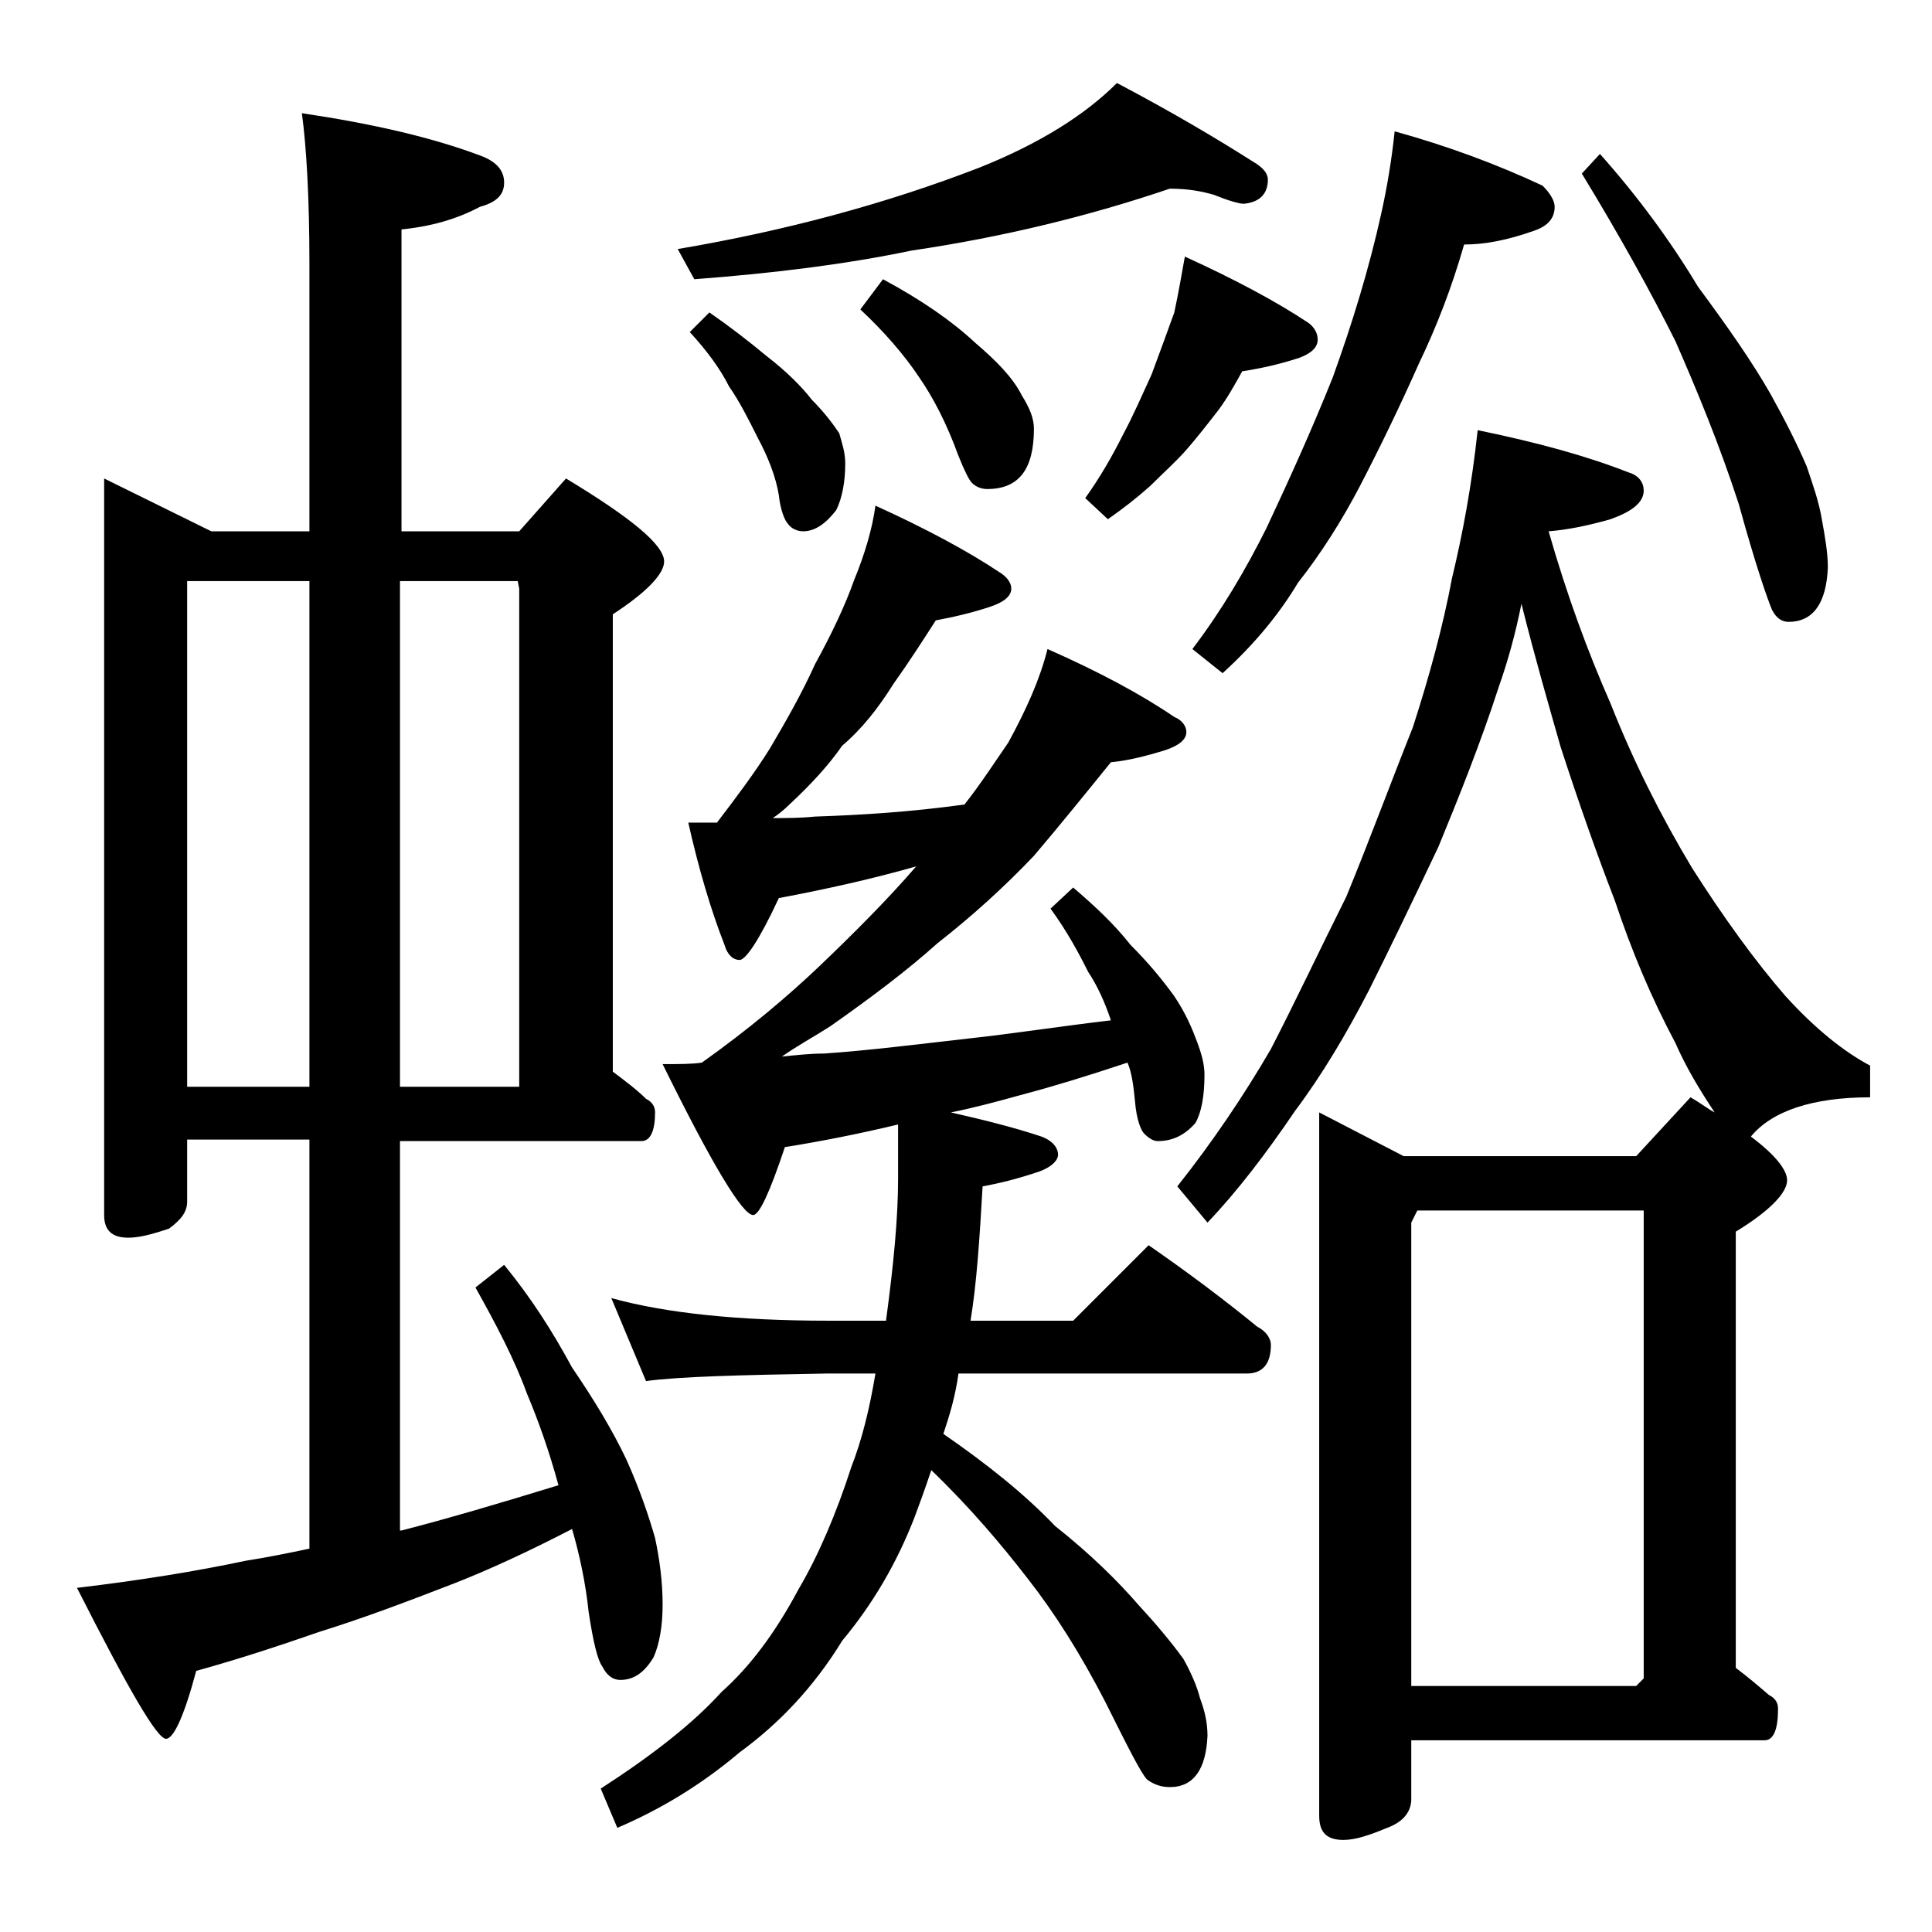
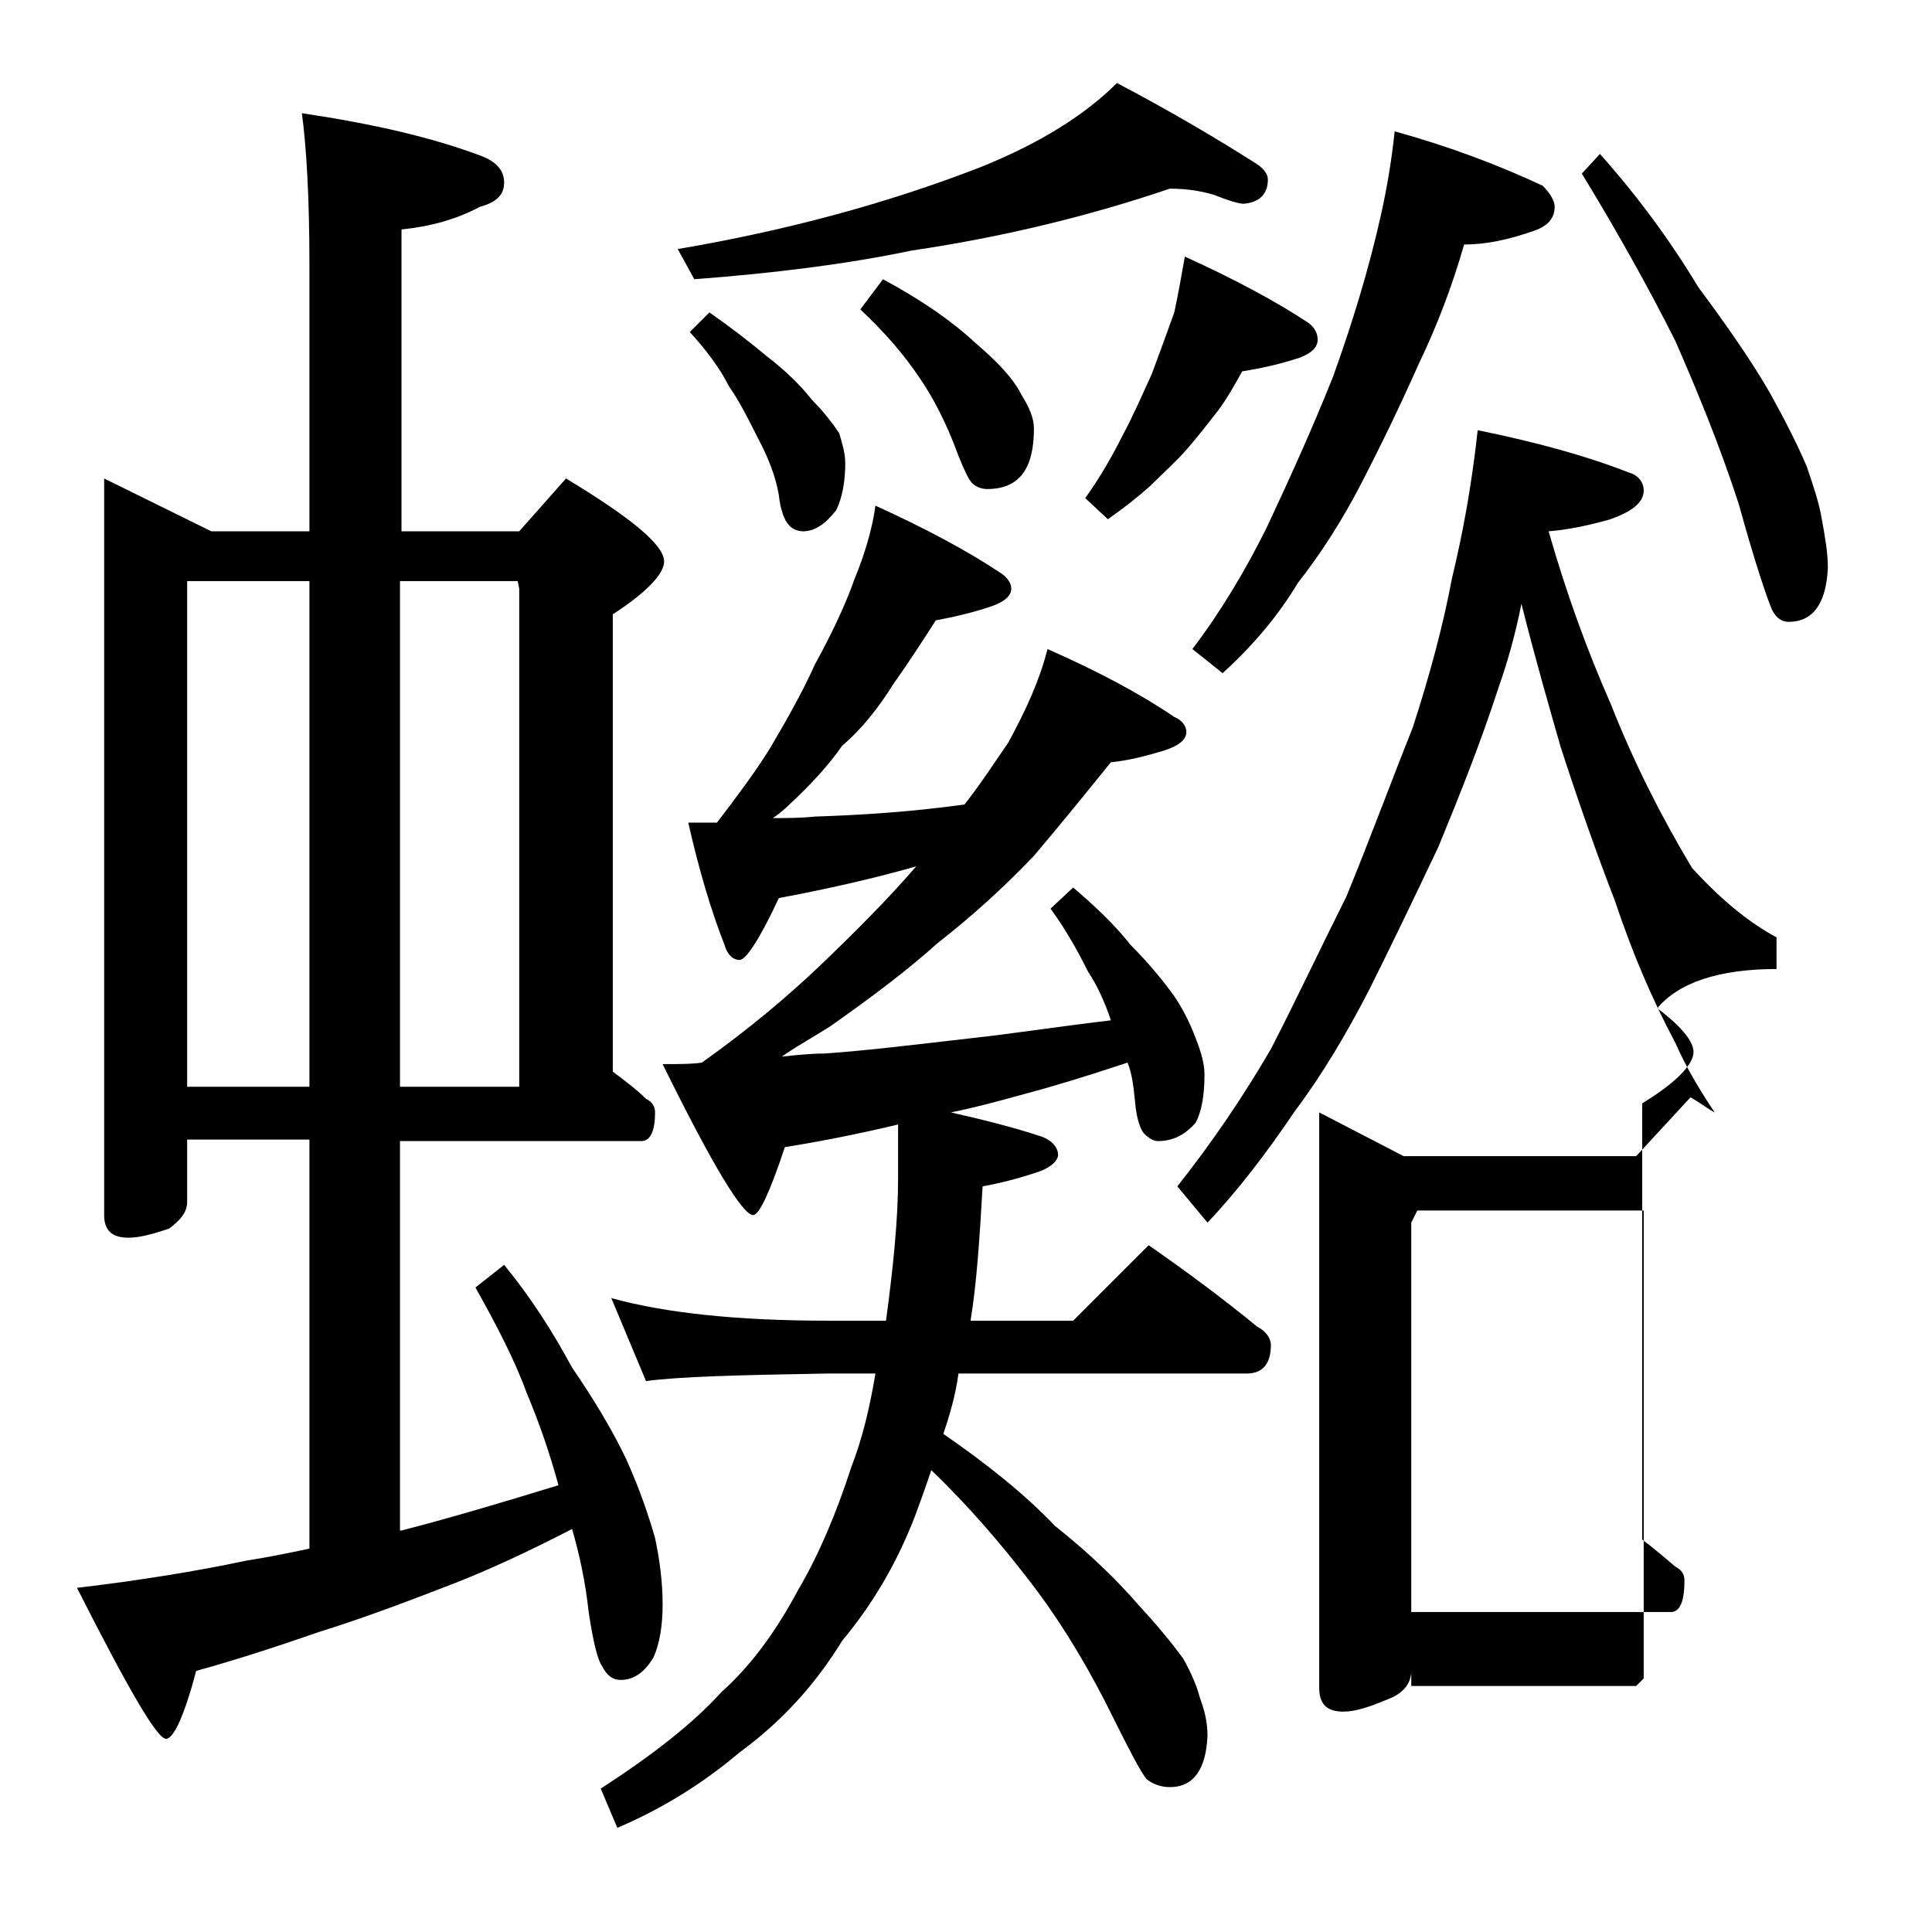
<svg xmlns="http://www.w3.org/2000/svg" version="1.1" id="Layer_1" x="0px" y="0px" viewBox="0 0 128 128" enable-background="new 0 0 128 128" xml:space="preserve">
-   <path d="M6.9,31.7l7.1,3.5h6.5V17.5c0-4.4-0.2-7.8-0.5-10c4.7,0.7,8.6,1.6,11.8,2.8c1.1,0.4,1.6,1,1.6,1.8s-0.5,1.3-1.6,1.6  c-1.5,0.8-3.2,1.3-5.2,1.5v20h7.8l3.1-3.5c4.3,2.6,6.5,4.4,6.5,5.5c0,0.8-1.1,2-3.4,3.5V71c0.8,0.6,1.6,1.2,2.2,1.8  c0.4,0.2,0.6,0.5,0.6,0.9c0,1.2-0.3,1.9-0.9,1.9h-16v25.8h0.1c3.1-0.8,6.5-1.8,10.4-3c-0.6-2.2-1.3-4.2-2.1-6.1  c-0.8-2.2-2-4.5-3.4-7l1.9-1.5c1.8,2.2,3.2,4.4,4.5,6.8c1.5,2.2,2.7,4.2,3.6,6.1c0.9,2,1.5,3.8,1.9,5.2c0.3,1.4,0.5,2.9,0.5,4.4  c0,1.4-0.2,2.6-0.6,3.5c-0.6,1-1.3,1.5-2.2,1.5c-0.5,0-0.9-0.3-1.2-0.9c-0.3-0.4-0.6-1.6-0.9-3.6c-0.2-1.9-0.6-3.8-1.1-5.5  c-2.9,1.5-5.5,2.7-7.8,3.6c-3.1,1.2-6,2.3-8.9,3.2c-2.6,0.9-5.3,1.8-8.2,2.6c-0.8,3-1.5,4.5-2,4.5c-0.6,0-2.5-3.3-5.9-10  c4.2-0.5,7.9-1.1,11.2-1.8c1.3-0.2,2.8-0.5,4.2-0.8V75.5h-8.1v4.1c0,0.7-0.4,1.2-1.2,1.8C10,81.8,9.2,82,8.5,82  c-1.1,0-1.6-0.5-1.6-1.5V31.7z M12.4,72h8.1V38.5h-8.1V72z M26.5,38.5V72h7.9V39l-0.1-0.5H26.5z M58,33.5c3.3,1.5,6.1,3,8.2,4.4  c0.5,0.3,0.8,0.7,0.8,1.1c0,0.5-0.5,0.9-1.4,1.2c-1.2,0.4-2.5,0.7-3.6,0.9c-0.9,1.4-1.8,2.8-2.8,4.2c-1,1.6-2.1,3-3.4,4.1  c-0.9,1.3-2.1,2.6-3.5,3.9c-0.4,0.4-0.8,0.7-1.1,0.9c0.9,0,1.8,0,2.8-0.1c3-0.1,6.3-0.3,9.9-0.8c1.1-1.4,2-2.8,2.9-4.1  c1.2-2.2,2.1-4.2,2.6-6.2c3.4,1.5,6.2,3,8.4,4.5c0.5,0.2,0.8,0.6,0.8,1c0,0.5-0.5,0.9-1.4,1.2c-1.3,0.4-2.5,0.7-3.6,0.8  c-1.7,2.1-3.4,4.2-5.1,6.2c-2,2.1-4.1,4-6.4,5.8c-2,1.8-4.4,3.6-7.1,5.5c-1.1,0.7-2.2,1.3-3.2,2c1-0.1,1.9-0.2,2.8-0.2  c2.9-0.2,6.1-0.6,9.6-1c2.8-0.3,6-0.8,9.4-1.2c-0.4-1.2-0.9-2.3-1.5-3.2c-0.6-1.2-1.4-2.7-2.5-4.2l1.5-1.4c1.4,1.2,2.7,2.4,3.8,3.8  c1.2,1.2,2.1,2.3,2.9,3.4c0.8,1.2,1.2,2.2,1.5,3c0.3,0.8,0.5,1.5,0.5,2.2c0,1.4-0.2,2.5-0.6,3.2c-0.7,0.8-1.5,1.2-2.5,1.2  c-0.3,0-0.6-0.2-0.9-0.5c-0.2-0.2-0.5-0.9-0.6-2.1c-0.1-1-0.2-1.9-0.5-2.6c-2.7,0.9-5,1.6-6.9,2.1c-1.8,0.5-3.3,0.9-4.8,1.2  c2.2,0.5,4.2,1,6,1.6c0.8,0.3,1.1,0.8,1.1,1.2s-0.5,0.9-1.5,1.2c-1.2,0.4-2.4,0.7-3.5,0.9c-0.2,3.5-0.4,6.5-0.8,8.9h6.8l5-5  c2.6,1.8,5,3.6,7.2,5.4c0.6,0.3,0.9,0.8,0.9,1.2c0,1.2-0.5,1.9-1.6,1.9H63.5c-0.2,1.5-0.6,2.8-1,4c2.9,2,5.4,4,7.4,6.1  c2.4,1.9,4.2,3.7,5.5,5.2c1.2,1.3,2.2,2.5,3,3.6c0.5,0.9,0.9,1.8,1.1,2.6c0.3,0.8,0.5,1.6,0.5,2.5c-0.1,2.2-0.9,3.4-2.5,3.4  c-0.6,0-1.1-0.2-1.5-0.5c-0.4-0.4-1.3-2.2-2.8-5.2c-1.6-3.1-3.3-5.8-5.1-8.1c-1.7-2.2-3.8-4.7-6.4-7.2c-0.4,1.2-0.8,2.3-1.1,3.1  c-1.2,3.1-2.8,5.8-4.8,8.2c-1.9,3.1-4.2,5.5-6.8,7.4c-2.6,2.2-5.3,3.8-8.1,5l-1.1-2.6c3.4-2.2,6.1-4.3,8-6.4  c1.8-1.6,3.5-3.8,5.1-6.8c1.3-2.2,2.5-5,3.5-8.1c0.7-1.8,1.2-3.8,1.6-6.2h-3.2c-5.8,0.1-9.8,0.2-12,0.5L40.5,86  c3.6,1,8.4,1.5,14.4,1.5h3.8c0.5-3.7,0.8-6.8,0.8-9.4v-3.6C57,75.1,54.5,75.6,52,76c-1,3-1.7,4.5-2.1,4.5c-0.7,0-2.7-3.3-6-10  c1.1,0,2,0,2.6-0.1c3.1-2.2,5.7-4.4,7.8-6.4c2.3-2.2,4.5-4.4,6.4-6.6c-2.8,0.8-5.9,1.5-9.1,2.1c-1.3,2.8-2.2,4.1-2.6,4.1  c-0.4,0-0.8-0.3-1-1c-0.9-2.3-1.7-5-2.4-8.1h1.9c1.3-1.7,2.5-3.3,3.5-4.9C52,47.9,53.1,46,54,44c1.1-2,2-3.9,2.6-5.6  C57.3,36.7,57.8,35,58,33.5z M77.5,12.5c-5.3,1.8-11,3.2-17.1,4.1c-4.3,0.9-9.1,1.5-14.4,1.9l-1.1-2c7.1-1.2,13.8-3,20-5.4  c4-1.6,7-3.5,9.1-5.6c3.8,2,6.8,3.8,9,5.2c0.7,0.4,1,0.8,1,1.2c0,0.9-0.5,1.5-1.6,1.6c-0.3,0-1-0.2-2-0.6  C79.7,12.7,78.8,12.5,77.5,12.5z M47,20.7c1.3,0.9,2.6,1.9,3.8,2.9c1.3,1,2.3,2,3,2.9c0.8,0.8,1.4,1.6,1.8,2.2  c0.2,0.7,0.4,1.3,0.4,2c0,1.2-0.2,2.3-0.6,3.1c-0.7,0.9-1.4,1.4-2.2,1.4c-0.4,0-0.8-0.2-1-0.5c-0.2-0.2-0.5-0.9-0.6-1.9  c-0.2-1.2-0.7-2.5-1.4-3.8c-0.6-1.2-1.2-2.4-1.9-3.4c-0.6-1.2-1.5-2.4-2.6-3.6L47,20.7z M58.5,18.5c2.6,1.4,4.6,2.8,6.1,4.2  c1.4,1.2,2.5,2.3,3.1,3.5c0.5,0.8,0.8,1.5,0.8,2.2c0,2.7-1,4-3.1,4c-0.3,0-0.7-0.1-1-0.4c-0.2-0.2-0.5-0.8-0.9-1.8  c-0.8-2.2-1.7-3.9-2.6-5.2c-1-1.5-2.3-3-3.9-4.5L58.5,18.5z M78.5,17c3.3,1.5,6.1,3,8.2,4.4c0.4,0.3,0.6,0.7,0.6,1.1  c0,0.5-0.4,0.9-1.2,1.2c-1.2,0.4-2.5,0.7-3.8,0.9c-0.5,0.9-1,1.8-1.6,2.6c-0.7,0.9-1.4,1.8-2.1,2.6c-0.7,0.8-1.5,1.5-2.4,2.4  c-0.9,0.8-1.8,1.5-2.8,2.2L71.9,33c1-1.4,1.8-2.8,2.5-4.2c0.7-1.3,1.3-2.7,1.9-4c0.6-1.6,1.1-3,1.5-4.1C78.1,19.3,78.3,18.1,78.5,17  z M97.9,28.5c3.9,0.8,7.2,1.7,10,2.8c0.7,0.2,1,0.7,1,1.2c0,0.8-0.8,1.4-2.2,1.9c-1.4,0.4-2.8,0.7-4.1,0.8c1.2,4.2,2.6,8,4.1,11.4  c1.5,3.8,3.3,7.4,5.4,10.9c2.1,3.3,4.2,6.2,6.2,8.5c2,2.2,3.9,3.7,5.6,4.6v2.1c-3.8,0-6.5,0.9-7.9,2.6c1.6,1.2,2.4,2.2,2.4,2.9  c0,0.8-1.1,2-3.4,3.4v28.9c0.8,0.6,1.5,1.2,2.2,1.8c0.4,0.2,0.6,0.5,0.6,0.9c0,1.4-0.3,2.1-0.9,2.1H93.5v3.9c0,0.8-0.5,1.5-1.6,1.9  c-1.2,0.5-2.1,0.8-2.9,0.8c-1.1,0-1.6-0.5-1.6-1.6V73.7l5.6,2.9h15.4l3.6-3.9c0.7,0.4,1.2,0.8,1.6,1c-1-1.5-1.9-3-2.6-4.6  c-1.6-3-2.9-6.1-4-9.4c-1.2-3.1-2.4-6.5-3.6-10.2c-0.8-2.8-1.7-5.9-2.6-9.5c-0.4,2-0.9,3.8-1.5,5.5c-1.2,3.7-2.6,7.2-4,10.6  c-1.8,3.8-3.3,6.9-4.6,9.5c-1.5,2.9-3.1,5.6-4.9,8C83.9,76.4,82,78.9,80,81l-2-2.4c2.3-2.9,4.4-6,6.2-9.1c1.6-3.1,3.2-6.5,5-10.1  c1.6-3.9,3-7.7,4.4-11.2c1.1-3.4,2-6.7,2.6-9.9C96.9,35.4,97.5,32.2,97.9,28.5z M92.4,8.7c3.6,1,6.8,2.2,9.8,3.6  c0.5,0.5,0.8,1,0.8,1.4c0,0.8-0.5,1.3-1.4,1.6c-1.7,0.6-3.2,0.9-4.6,0.9c-0.8,2.8-1.8,5.4-3,7.9c-1.2,2.7-2.5,5.4-3.9,8.1  c-1.2,2.3-2.6,4.5-4.1,6.4c-1.2,2-2.8,4-5,6L79,43c1.9-2.5,3.5-5.2,4.9-8c1.5-3.2,3-6.5,4.4-10c1.3-3.6,2.4-7.2,3.2-10.8  C91.9,12.4,92.2,10.6,92.4,8.7z M93.5,111.7h14.9l0.5-0.5v-31h-15L93.5,81V111.7z M106,10.2c2.5,2.8,4.7,5.8,6.5,8.8  c2,2.7,3.6,5,4.8,7.1c1,1.8,1.8,3.4,2.4,4.8c0.4,1.2,0.8,2.3,1,3.5c0.2,1.1,0.4,2.2,0.4,3.2c-0.1,2.4-1,3.6-2.6,3.6  c-0.4,0-0.8-0.2-1.1-0.8c-0.3-0.7-1.1-3-2.2-7c-1.3-4-2.8-7.6-4.2-10.8c-1.6-3.2-3.7-7-6.2-11.1L106,10.2z" />
+   <path d="M6.9,31.7l7.1,3.5h6.5V17.5c0-4.4-0.2-7.8-0.5-10c4.7,0.7,8.6,1.6,11.8,2.8c1.1,0.4,1.6,1,1.6,1.8s-0.5,1.3-1.6,1.6  c-1.5,0.8-3.2,1.3-5.2,1.5v20h7.8l3.1-3.5c4.3,2.6,6.5,4.4,6.5,5.5c0,0.8-1.1,2-3.4,3.5V71c0.8,0.6,1.6,1.2,2.2,1.8  c0.4,0.2,0.6,0.5,0.6,0.9c0,1.2-0.3,1.9-0.9,1.9h-16v25.8h0.1c3.1-0.8,6.5-1.8,10.4-3c-0.6-2.2-1.3-4.2-2.1-6.1  c-0.8-2.2-2-4.5-3.4-7l1.9-1.5c1.8,2.2,3.2,4.4,4.5,6.8c1.5,2.2,2.7,4.2,3.6,6.1c0.9,2,1.5,3.8,1.9,5.2c0.3,1.4,0.5,2.9,0.5,4.4  c0,1.4-0.2,2.6-0.6,3.5c-0.6,1-1.3,1.5-2.2,1.5c-0.5,0-0.9-0.3-1.2-0.9c-0.3-0.4-0.6-1.6-0.9-3.6c-0.2-1.9-0.6-3.8-1.1-5.5  c-2.9,1.5-5.5,2.7-7.8,3.6c-3.1,1.2-6,2.3-8.9,3.2c-2.6,0.9-5.3,1.8-8.2,2.6c-0.8,3-1.5,4.5-2,4.5c-0.6,0-2.5-3.3-5.9-10  c4.2-0.5,7.9-1.1,11.2-1.8c1.3-0.2,2.8-0.5,4.2-0.8V75.5h-8.1v4.1c0,0.7-0.4,1.2-1.2,1.8C10,81.8,9.2,82,8.5,82  c-1.1,0-1.6-0.5-1.6-1.5V31.7z M12.4,72h8.1V38.5h-8.1V72z M26.5,38.5V72h7.9V39l-0.1-0.5H26.5z M58,33.5c3.3,1.5,6.1,3,8.2,4.4  c0.5,0.3,0.8,0.7,0.8,1.1c0,0.5-0.5,0.9-1.4,1.2c-1.2,0.4-2.5,0.7-3.6,0.9c-0.9,1.4-1.8,2.8-2.8,4.2c-1,1.6-2.1,3-3.4,4.1  c-0.9,1.3-2.1,2.6-3.5,3.9c-0.4,0.4-0.8,0.7-1.1,0.9c0.9,0,1.8,0,2.8-0.1c3-0.1,6.3-0.3,9.9-0.8c1.1-1.4,2-2.8,2.9-4.1  c1.2-2.2,2.1-4.2,2.6-6.2c3.4,1.5,6.2,3,8.4,4.5c0.5,0.2,0.8,0.6,0.8,1c0,0.5-0.5,0.9-1.4,1.2c-1.3,0.4-2.5,0.7-3.6,0.8  c-1.7,2.1-3.4,4.2-5.1,6.2c-2,2.1-4.1,4-6.4,5.8c-2,1.8-4.4,3.6-7.1,5.5c-1.1,0.7-2.2,1.3-3.2,2c1-0.1,1.9-0.2,2.8-0.2  c2.9-0.2,6.1-0.6,9.6-1c2.8-0.3,6-0.8,9.4-1.2c-0.4-1.2-0.9-2.3-1.5-3.2c-0.6-1.2-1.4-2.7-2.5-4.2l1.5-1.4c1.4,1.2,2.7,2.4,3.8,3.8  c1.2,1.2,2.1,2.3,2.9,3.4c0.8,1.2,1.2,2.2,1.5,3c0.3,0.8,0.5,1.5,0.5,2.2c0,1.4-0.2,2.5-0.6,3.2c-0.7,0.8-1.5,1.2-2.5,1.2  c-0.3,0-0.6-0.2-0.9-0.5c-0.2-0.2-0.5-0.9-0.6-2.1c-0.1-1-0.2-1.9-0.5-2.6c-2.7,0.9-5,1.6-6.9,2.1c-1.8,0.5-3.3,0.9-4.8,1.2  c2.2,0.5,4.2,1,6,1.6c0.8,0.3,1.1,0.8,1.1,1.2s-0.5,0.9-1.5,1.2c-1.2,0.4-2.4,0.7-3.5,0.9c-0.2,3.5-0.4,6.5-0.8,8.9h6.8l5-5  c2.6,1.8,5,3.6,7.2,5.4c0.6,0.3,0.9,0.8,0.9,1.2c0,1.2-0.5,1.9-1.6,1.9H63.5c-0.2,1.5-0.6,2.8-1,4c2.9,2,5.4,4,7.4,6.1  c2.4,1.9,4.2,3.7,5.5,5.2c1.2,1.3,2.2,2.5,3,3.6c0.5,0.9,0.9,1.8,1.1,2.6c0.3,0.8,0.5,1.6,0.5,2.5c-0.1,2.2-0.9,3.4-2.5,3.4  c-0.6,0-1.1-0.2-1.5-0.5c-0.4-0.4-1.3-2.2-2.8-5.2c-1.6-3.1-3.3-5.8-5.1-8.1c-1.7-2.2-3.8-4.7-6.4-7.2c-0.4,1.2-0.8,2.3-1.1,3.1  c-1.2,3.1-2.8,5.8-4.8,8.2c-1.9,3.1-4.2,5.5-6.8,7.4c-2.6,2.2-5.3,3.8-8.1,5l-1.1-2.6c3.4-2.2,6.1-4.3,8-6.4  c1.8-1.6,3.5-3.8,5.1-6.8c1.3-2.2,2.5-5,3.5-8.1c0.7-1.8,1.2-3.8,1.6-6.2h-3.2c-5.8,0.1-9.8,0.2-12,0.5L40.5,86  c3.6,1,8.4,1.5,14.4,1.5h3.8c0.5-3.7,0.8-6.8,0.8-9.4v-3.6C57,75.1,54.5,75.6,52,76c-1,3-1.7,4.5-2.1,4.5c-0.7,0-2.7-3.3-6-10  c1.1,0,2,0,2.6-0.1c3.1-2.2,5.7-4.4,7.8-6.4c2.3-2.2,4.5-4.4,6.4-6.6c-2.8,0.8-5.9,1.5-9.1,2.1c-1.3,2.8-2.2,4.1-2.6,4.1  c-0.4,0-0.8-0.3-1-1c-0.9-2.3-1.7-5-2.4-8.1h1.9c1.3-1.7,2.5-3.3,3.5-4.9C52,47.9,53.1,46,54,44c1.1-2,2-3.9,2.6-5.6  C57.3,36.7,57.8,35,58,33.5z M77.5,12.5c-5.3,1.8-11,3.2-17.1,4.1c-4.3,0.9-9.1,1.5-14.4,1.9l-1.1-2c7.1-1.2,13.8-3,20-5.4  c4-1.6,7-3.5,9.1-5.6c3.8,2,6.8,3.8,9,5.2c0.7,0.4,1,0.8,1,1.2c0,0.9-0.5,1.5-1.6,1.6c-0.3,0-1-0.2-2-0.6  C79.7,12.7,78.8,12.5,77.5,12.5z M47,20.7c1.3,0.9,2.6,1.9,3.8,2.9c1.3,1,2.3,2,3,2.9c0.8,0.8,1.4,1.6,1.8,2.2  c0.2,0.7,0.4,1.3,0.4,2c0,1.2-0.2,2.3-0.6,3.1c-0.7,0.9-1.4,1.4-2.2,1.4c-0.4,0-0.8-0.2-1-0.5c-0.2-0.2-0.5-0.9-0.6-1.9  c-0.2-1.2-0.7-2.5-1.4-3.8c-0.6-1.2-1.2-2.4-1.9-3.4c-0.6-1.2-1.5-2.4-2.6-3.6L47,20.7z M58.5,18.5c2.6,1.4,4.6,2.8,6.1,4.2  c1.4,1.2,2.5,2.3,3.1,3.5c0.5,0.8,0.8,1.5,0.8,2.2c0,2.7-1,4-3.1,4c-0.3,0-0.7-0.1-1-0.4c-0.2-0.2-0.5-0.8-0.9-1.8  c-0.8-2.2-1.7-3.9-2.6-5.2c-1-1.5-2.3-3-3.9-4.5L58.5,18.5z M78.5,17c3.3,1.5,6.1,3,8.2,4.4c0.4,0.3,0.6,0.7,0.6,1.1  c0,0.5-0.4,0.9-1.2,1.2c-1.2,0.4-2.5,0.7-3.8,0.9c-0.5,0.9-1,1.8-1.6,2.6c-0.7,0.9-1.4,1.8-2.1,2.6c-0.7,0.8-1.5,1.5-2.4,2.4  c-0.9,0.8-1.8,1.5-2.8,2.2L71.9,33c1-1.4,1.8-2.8,2.5-4.2c0.7-1.3,1.3-2.7,1.9-4c0.6-1.6,1.1-3,1.5-4.1C78.1,19.3,78.3,18.1,78.5,17  z M97.9,28.5c3.9,0.8,7.2,1.7,10,2.8c0.7,0.2,1,0.7,1,1.2c0,0.8-0.8,1.4-2.2,1.9c-1.4,0.4-2.8,0.7-4.1,0.8c1.2,4.2,2.6,8,4.1,11.4  c1.5,3.8,3.3,7.4,5.4,10.9c2,2.2,3.9,3.7,5.6,4.6v2.1c-3.8,0-6.5,0.9-7.9,2.6c1.6,1.2,2.4,2.2,2.4,2.9  c0,0.8-1.1,2-3.4,3.4v28.9c0.8,0.6,1.5,1.2,2.2,1.8c0.4,0.2,0.6,0.5,0.6,0.9c0,1.4-0.3,2.1-0.9,2.1H93.5v3.9c0,0.8-0.5,1.5-1.6,1.9  c-1.2,0.5-2.1,0.8-2.9,0.8c-1.1,0-1.6-0.5-1.6-1.6V73.7l5.6,2.9h15.4l3.6-3.9c0.7,0.4,1.2,0.8,1.6,1c-1-1.5-1.9-3-2.6-4.6  c-1.6-3-2.9-6.1-4-9.4c-1.2-3.1-2.4-6.5-3.6-10.2c-0.8-2.8-1.7-5.9-2.6-9.5c-0.4,2-0.9,3.8-1.5,5.5c-1.2,3.7-2.6,7.2-4,10.6  c-1.8,3.8-3.3,6.9-4.6,9.5c-1.5,2.9-3.1,5.6-4.9,8C83.9,76.4,82,78.9,80,81l-2-2.4c2.3-2.9,4.4-6,6.2-9.1c1.6-3.1,3.2-6.5,5-10.1  c1.6-3.9,3-7.7,4.4-11.2c1.1-3.4,2-6.7,2.6-9.9C96.9,35.4,97.5,32.2,97.9,28.5z M92.4,8.7c3.6,1,6.8,2.2,9.8,3.6  c0.5,0.5,0.8,1,0.8,1.4c0,0.8-0.5,1.3-1.4,1.6c-1.7,0.6-3.2,0.9-4.6,0.9c-0.8,2.8-1.8,5.4-3,7.9c-1.2,2.7-2.5,5.4-3.9,8.1  c-1.2,2.3-2.6,4.5-4.1,6.4c-1.2,2-2.8,4-5,6L79,43c1.9-2.5,3.5-5.2,4.9-8c1.5-3.2,3-6.5,4.4-10c1.3-3.6,2.4-7.2,3.2-10.8  C91.9,12.4,92.2,10.6,92.4,8.7z M93.5,111.7h14.9l0.5-0.5v-31h-15L93.5,81V111.7z M106,10.2c2.5,2.8,4.7,5.8,6.5,8.8  c2,2.7,3.6,5,4.8,7.1c1,1.8,1.8,3.4,2.4,4.8c0.4,1.2,0.8,2.3,1,3.5c0.2,1.1,0.4,2.2,0.4,3.2c-0.1,2.4-1,3.6-2.6,3.6  c-0.4,0-0.8-0.2-1.1-0.8c-0.3-0.7-1.1-3-2.2-7c-1.3-4-2.8-7.6-4.2-10.8c-1.6-3.2-3.7-7-6.2-11.1L106,10.2z" />
</svg>